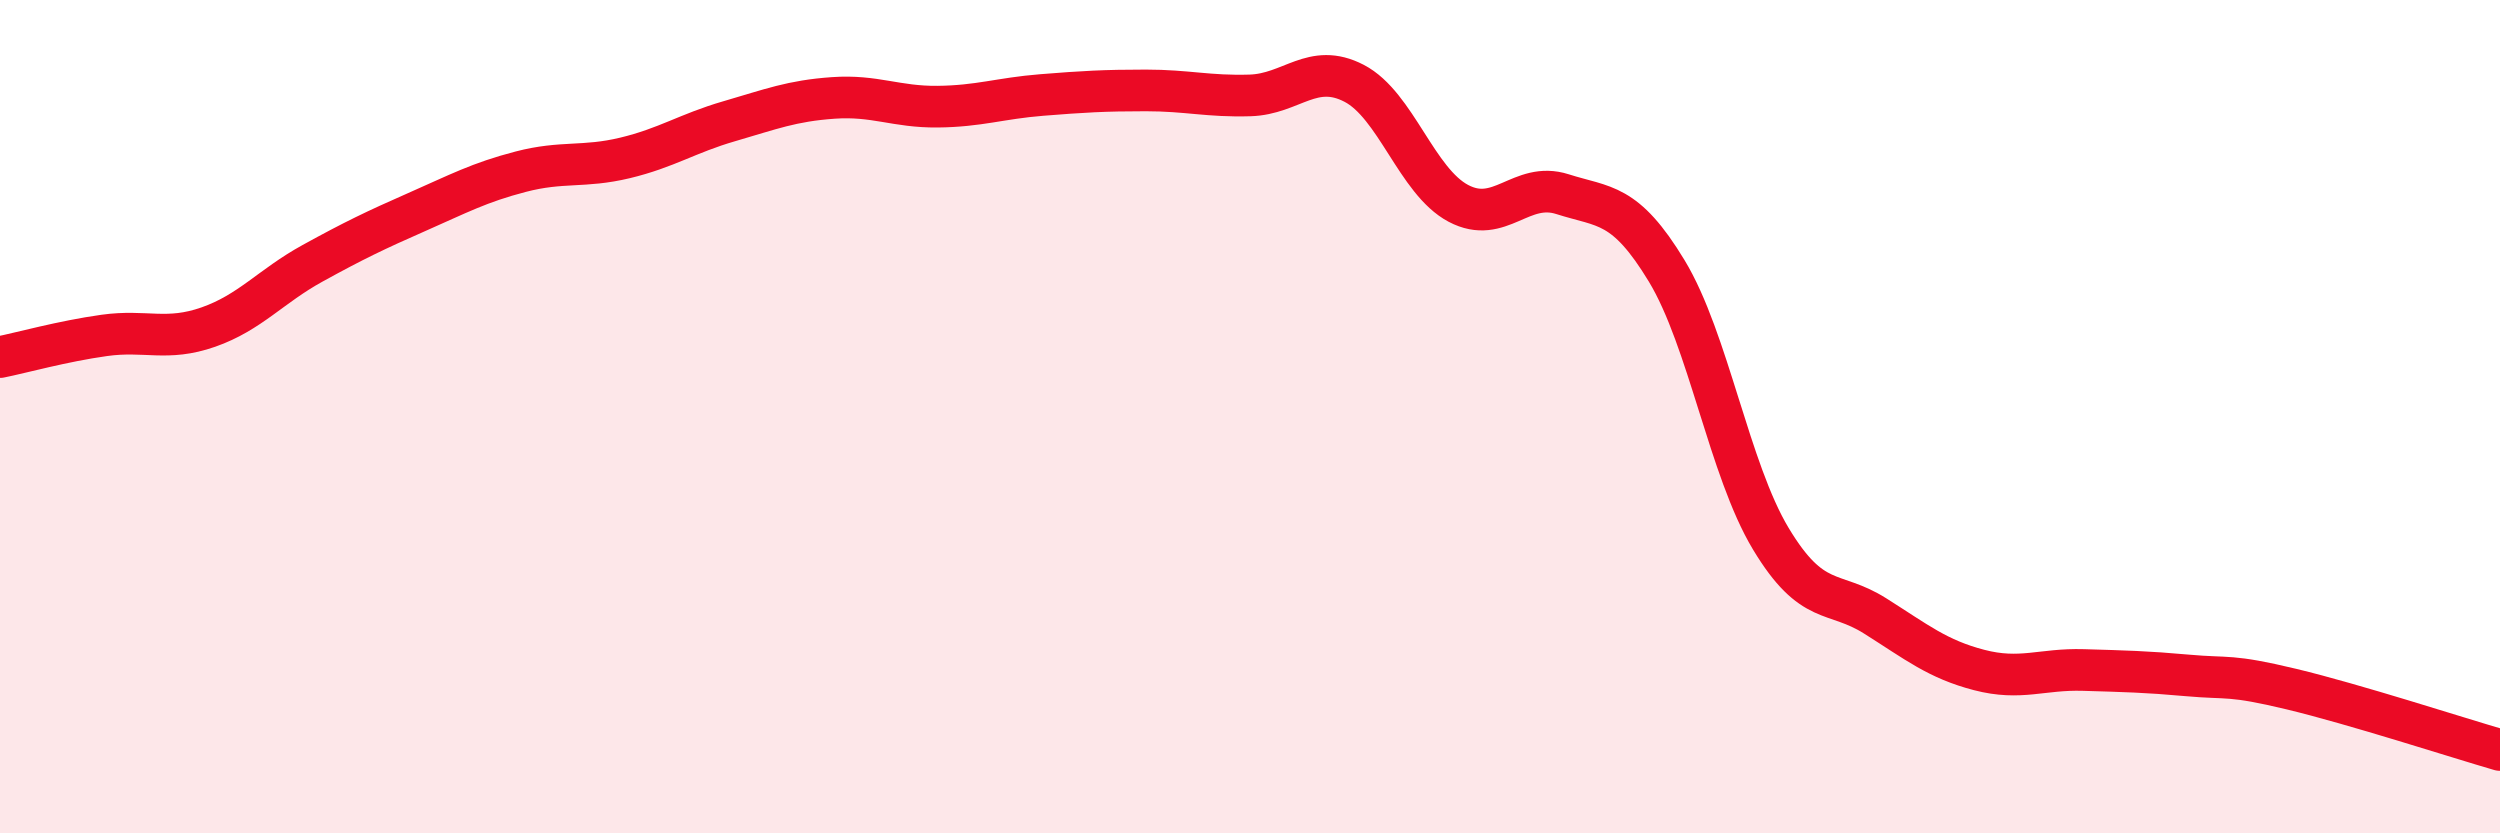
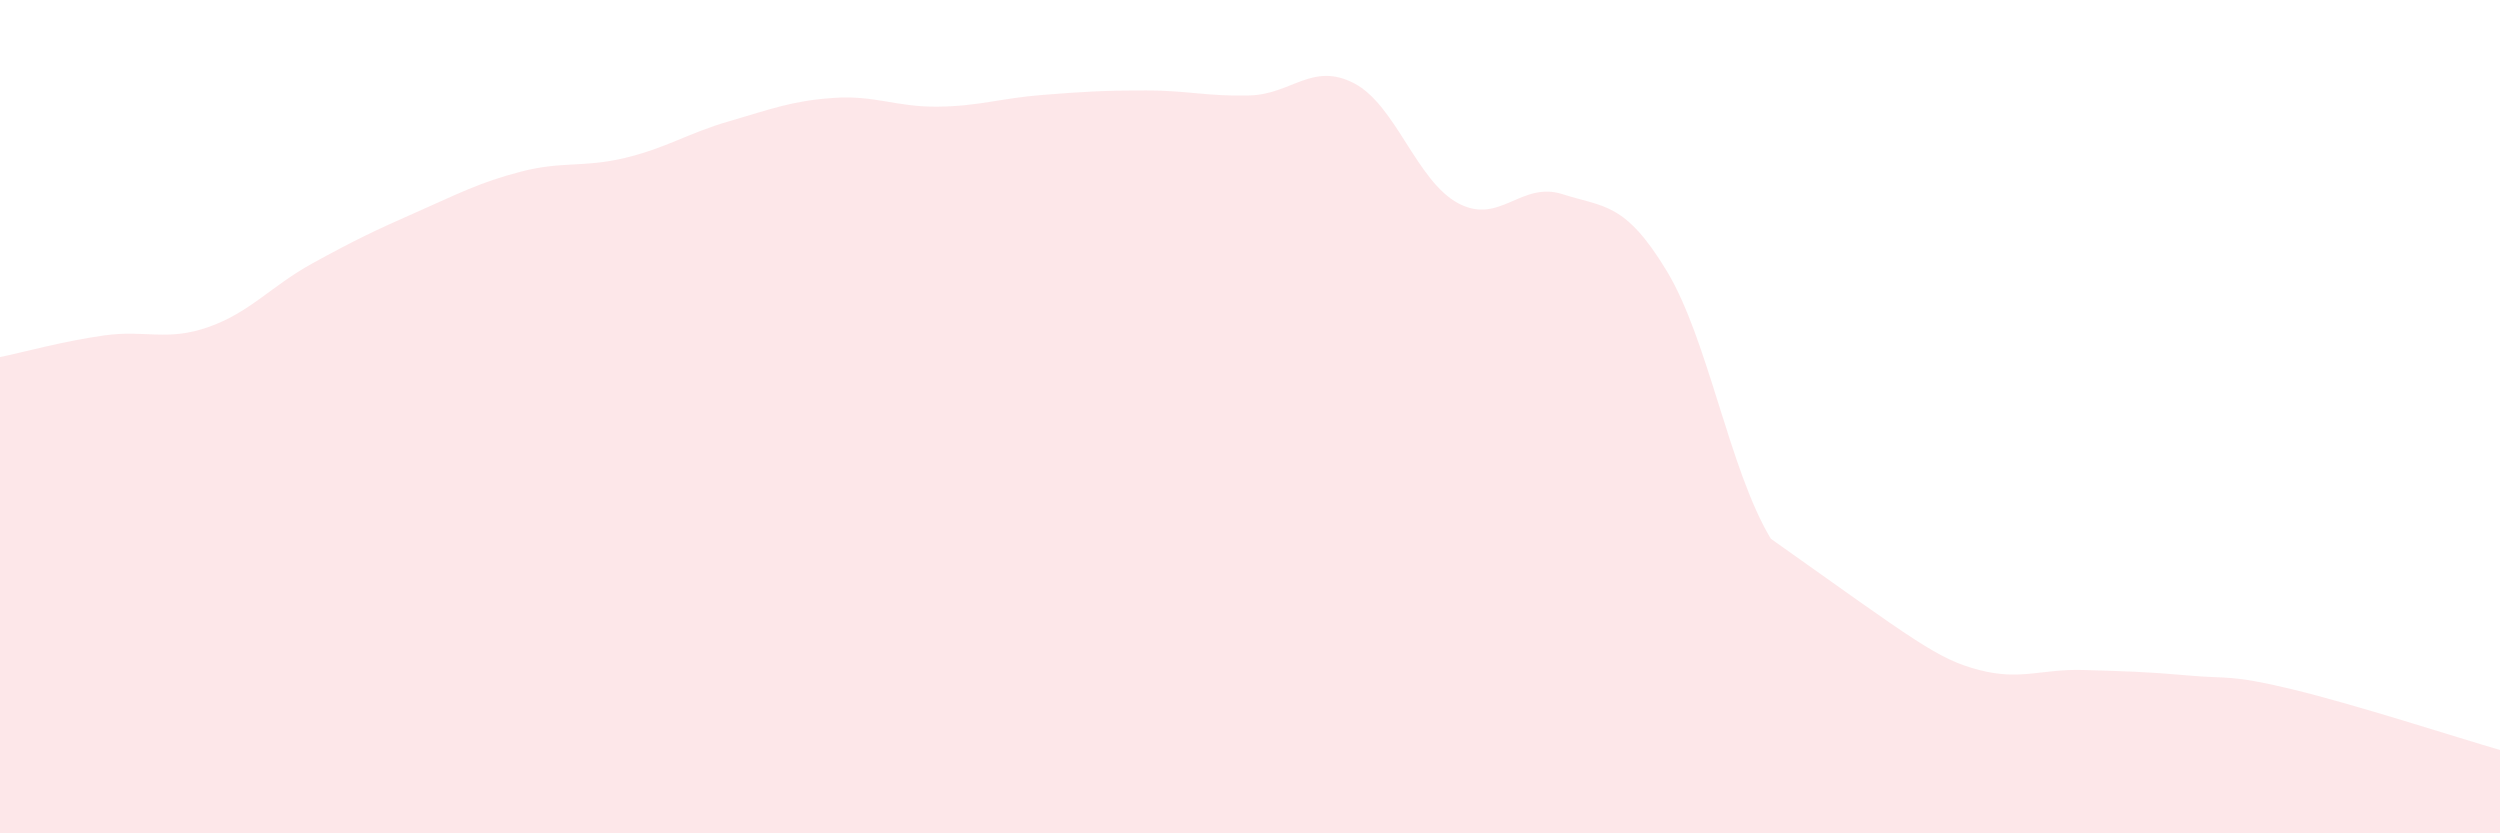
<svg xmlns="http://www.w3.org/2000/svg" width="60" height="20" viewBox="0 0 60 20">
-   <path d="M 0,8.57 C 0.5,8.47 1.5,8.19 2.5,8.05 C 3.5,7.91 4,8.2 5,7.85 C 6,7.5 6.5,6.87 7.5,6.32 C 8.5,5.77 9,5.53 10,5.09 C 11,4.65 11.5,4.38 12.5,4.12 C 13.5,3.86 14,4.03 15,3.79 C 16,3.55 16.5,3.2 17.5,2.91 C 18.5,2.62 19,2.42 20,2.35 C 21,2.28 21.5,2.57 22.5,2.56 C 23.5,2.55 24,2.36 25,2.28 C 26,2.2 26.5,2.17 27.5,2.17 C 28.5,2.17 29,2.32 30,2.29 C 31,2.26 31.5,1.48 32.5,2 C 33.5,2.52 34,4.35 35,4.88 C 36,5.41 36.5,4.34 37.5,4.66 C 38.5,4.98 39,4.85 40,6.5 C 41,8.15 41.5,11.27 42.5,12.93 C 43.5,14.59 44,14.15 45,14.78 C 46,15.41 46.5,15.82 47.5,16.08 C 48.5,16.34 49,16.05 50,16.08 C 51,16.11 51.5,16.12 52.5,16.21 C 53.5,16.3 53.5,16.18 55,16.54 C 56.5,16.9 59,17.71 60,18L60 20L0 20Z" fill="#EB0A25" opacity="0.1" stroke-linecap="round" stroke-linejoin="round" />
-   <path d="M 0,8.57 C 0.5,8.47 1.5,8.19 2.5,8.05 C 3.5,7.91 4,8.2 5,7.85 C 6,7.5 6.5,6.87 7.5,6.32 C 8.5,5.77 9,5.53 10,5.09 C 11,4.65 11.5,4.38 12.5,4.12 C 13.5,3.86 14,4.03 15,3.79 C 16,3.55 16.5,3.2 17.5,2.91 C 18.5,2.62 19,2.42 20,2.35 C 21,2.28 21.5,2.57 22.5,2.56 C 23.5,2.55 24,2.36 25,2.28 C 26,2.2 26.5,2.17 27.5,2.17 C 28.5,2.17 29,2.32 30,2.29 C 31,2.26 31.5,1.48 32.5,2 C 33.5,2.52 34,4.35 35,4.88 C 36,5.41 36.5,4.34 37.5,4.66 C 38.5,4.98 39,4.85 40,6.5 C 41,8.15 41.5,11.27 42.5,12.93 C 43.5,14.59 44,14.15 45,14.78 C 46,15.41 46.5,15.82 47.5,16.08 C 48.5,16.34 49,16.05 50,16.08 C 51,16.11 51.5,16.12 52.5,16.21 C 53.5,16.3 53.5,16.18 55,16.54 C 56.5,16.9 59,17.71 60,18" stroke="#EB0A25" stroke-width="1" fill="none" stroke-linecap="round" stroke-linejoin="round" />
+   <path d="M 0,8.57 C 0.5,8.47 1.5,8.19 2.5,8.05 C 3.5,7.91 4,8.2 5,7.85 C 6,7.5 6.5,6.87 7.5,6.32 C 8.5,5.77 9,5.53 10,5.09 C 11,4.65 11.5,4.38 12.5,4.12 C 13.5,3.86 14,4.03 15,3.79 C 16,3.55 16.5,3.2 17.5,2.91 C 18.5,2.62 19,2.42 20,2.35 C 21,2.28 21.5,2.57 22.5,2.56 C 23.5,2.55 24,2.36 25,2.28 C 26,2.2 26.5,2.17 27.5,2.17 C 28.5,2.17 29,2.32 30,2.29 C 31,2.26 31.5,1.48 32.5,2 C 33.5,2.52 34,4.35 35,4.88 C 36,5.41 36.5,4.34 37.5,4.66 C 38.5,4.98 39,4.85 40,6.5 C 41,8.15 41.5,11.27 42.5,12.93 C 46,15.41 46.5,15.82 47.5,16.08 C 48.5,16.34 49,16.05 50,16.08 C 51,16.11 51.5,16.12 52.5,16.21 C 53.5,16.3 53.5,16.18 55,16.54 C 56.5,16.9 59,17.71 60,18L60 20L0 20Z" fill="#EB0A25" opacity="0.1" stroke-linecap="round" stroke-linejoin="round" />
</svg>